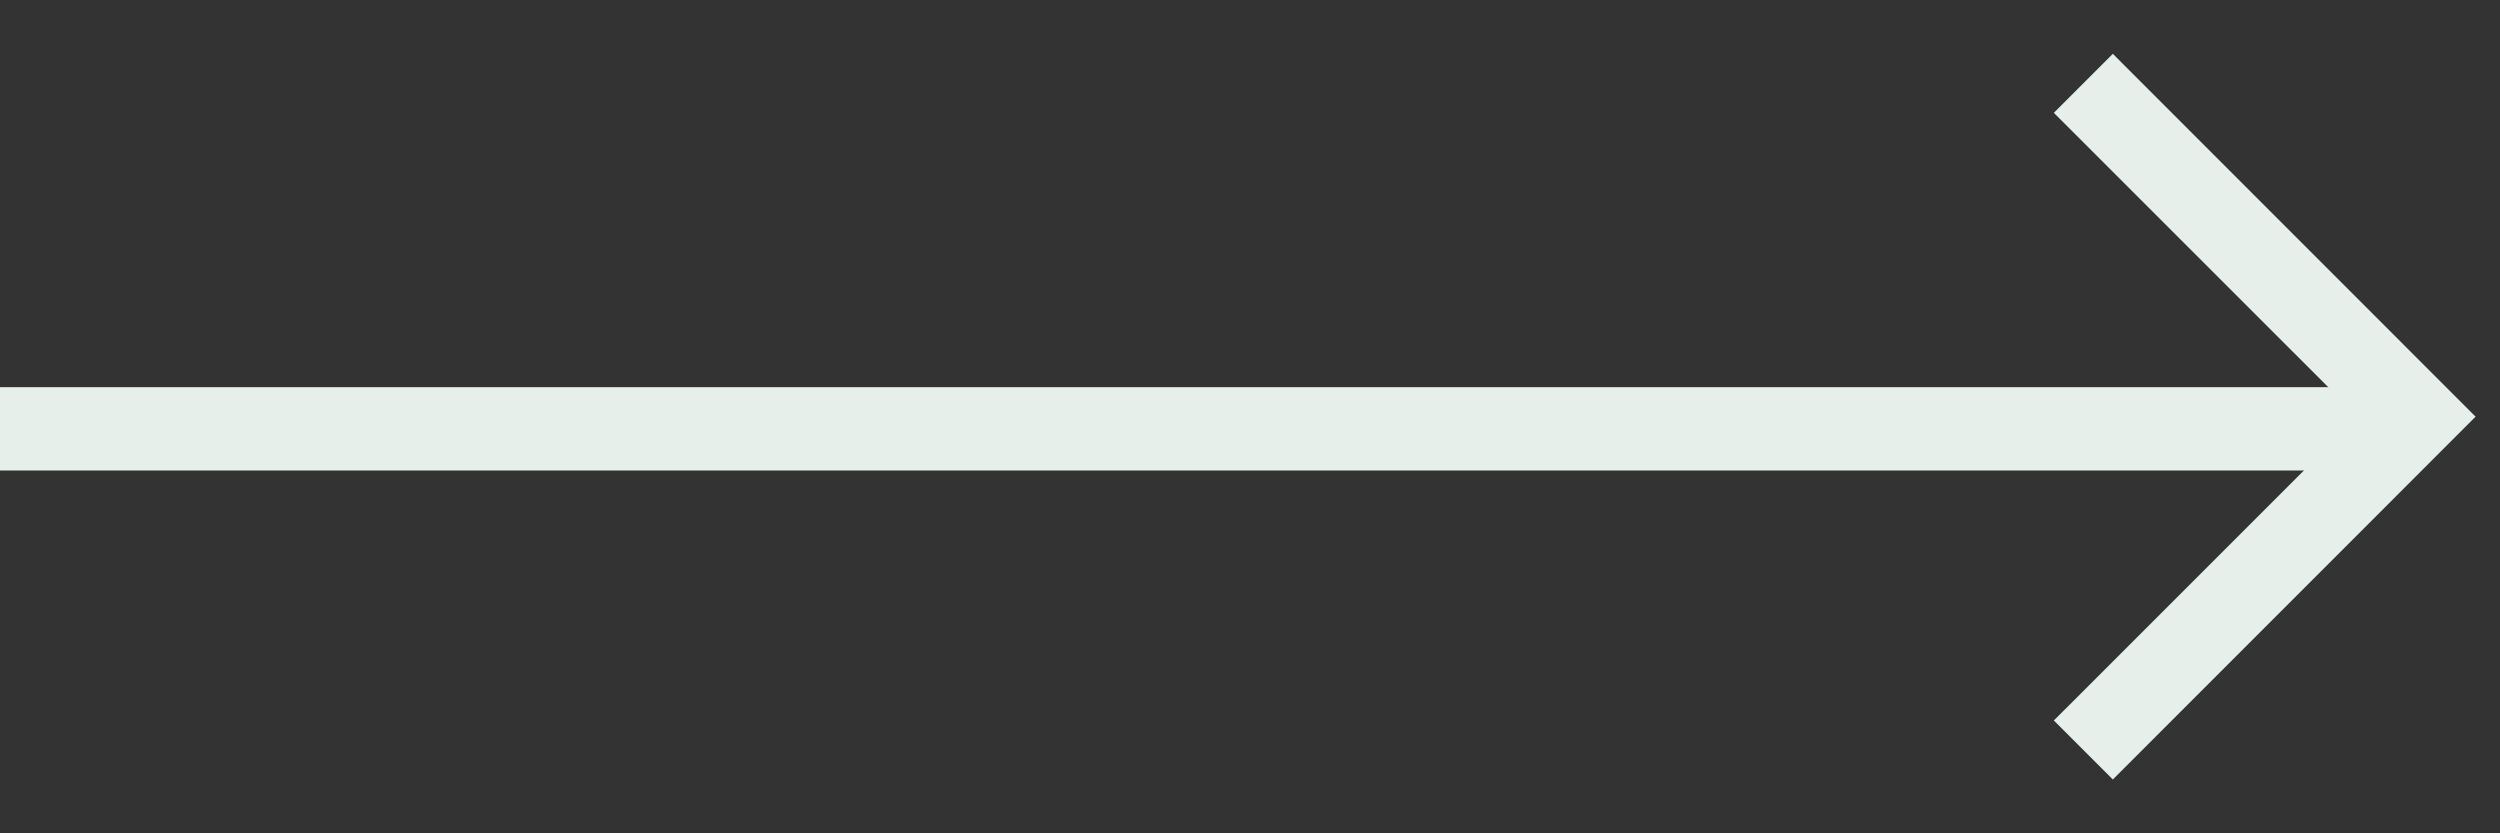
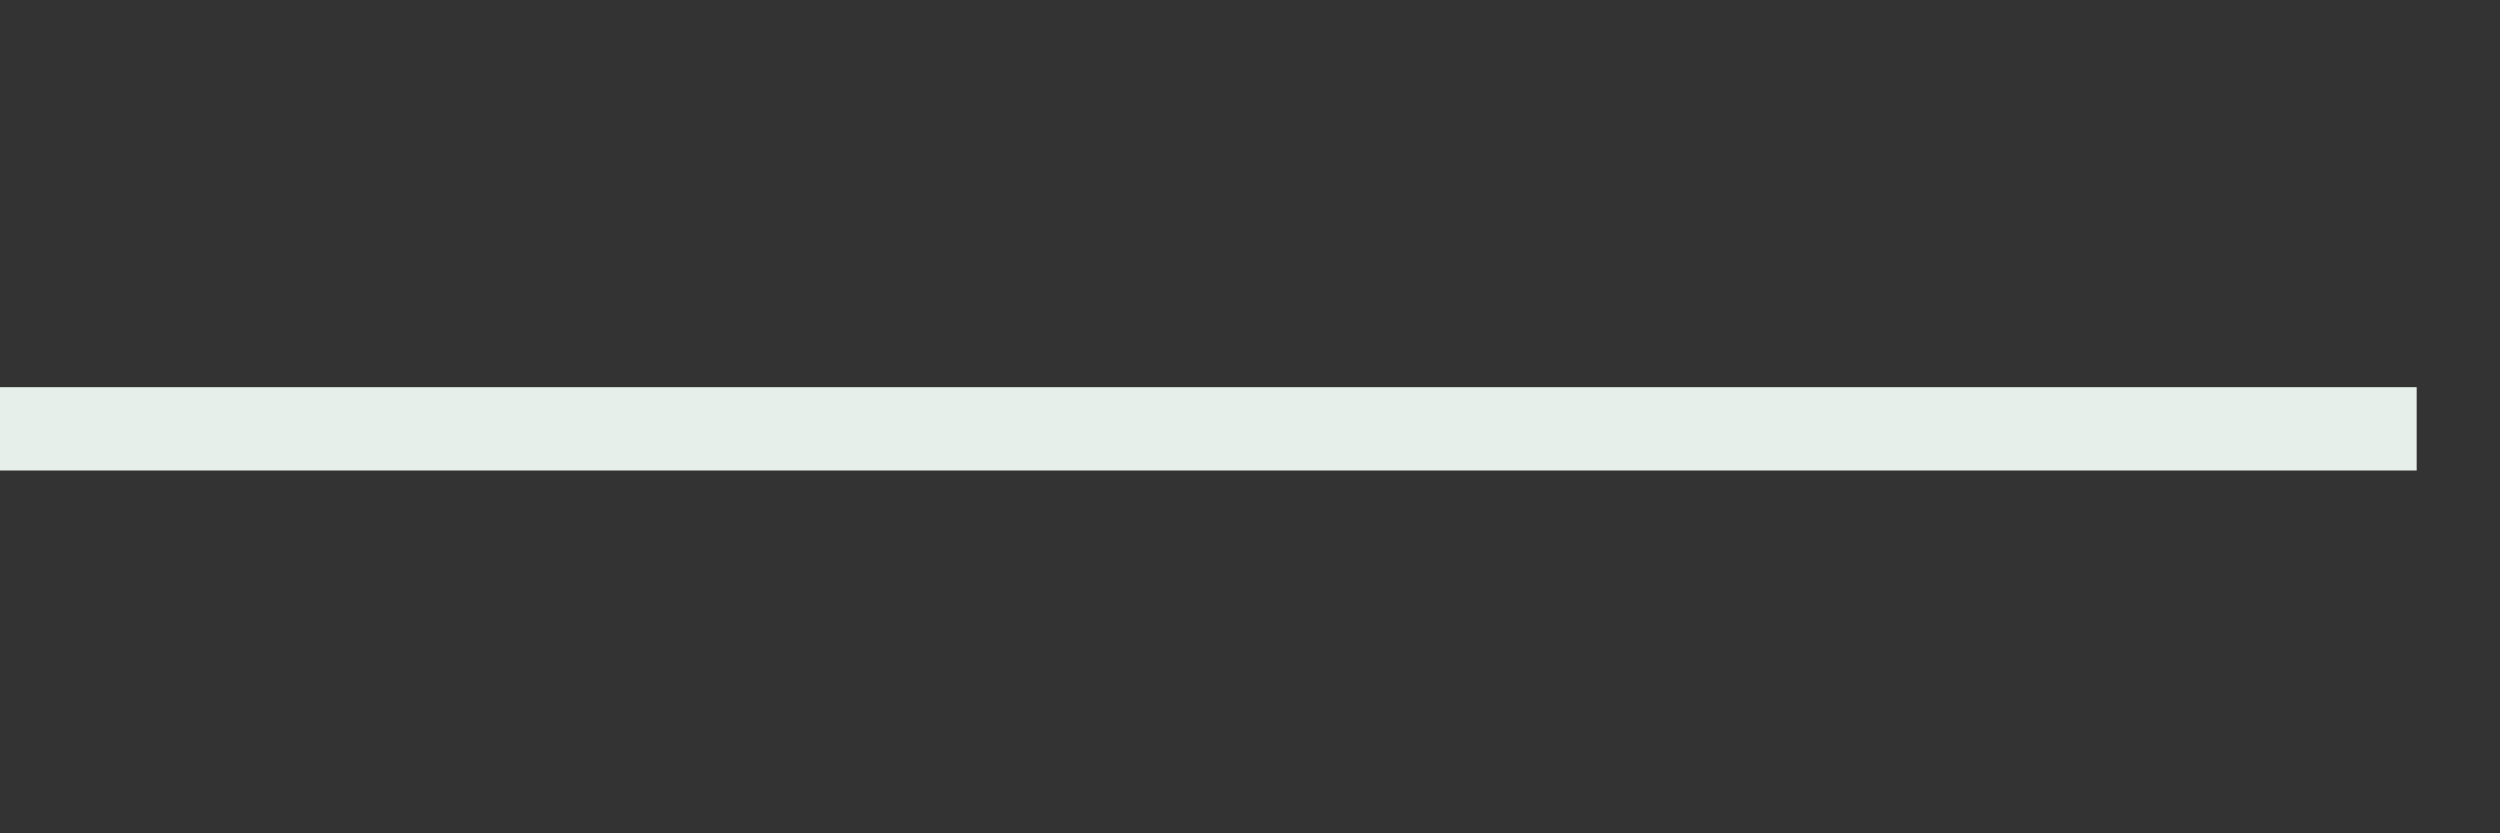
<svg xmlns="http://www.w3.org/2000/svg" width="30" height="10" viewBox="0 0 30 10" fill="none">
  <rect x="0" y="0" width="30" height="10" fill="#333333" stroke="none" />
  <path fill-rule="evenodd" clip-rule="evenodd" d="M29 5.646H0V4.646H29V5.646Z" fill="#E6EFEA" />
-   <path fill-rule="evenodd" clip-rule="evenodd" d="M28.293 5L24.646 1.354L25.354 0.646L29.707 5L25.354 9.354L24.646 8.646L28.293 5Z" fill="#E6EFEA" />
</svg>